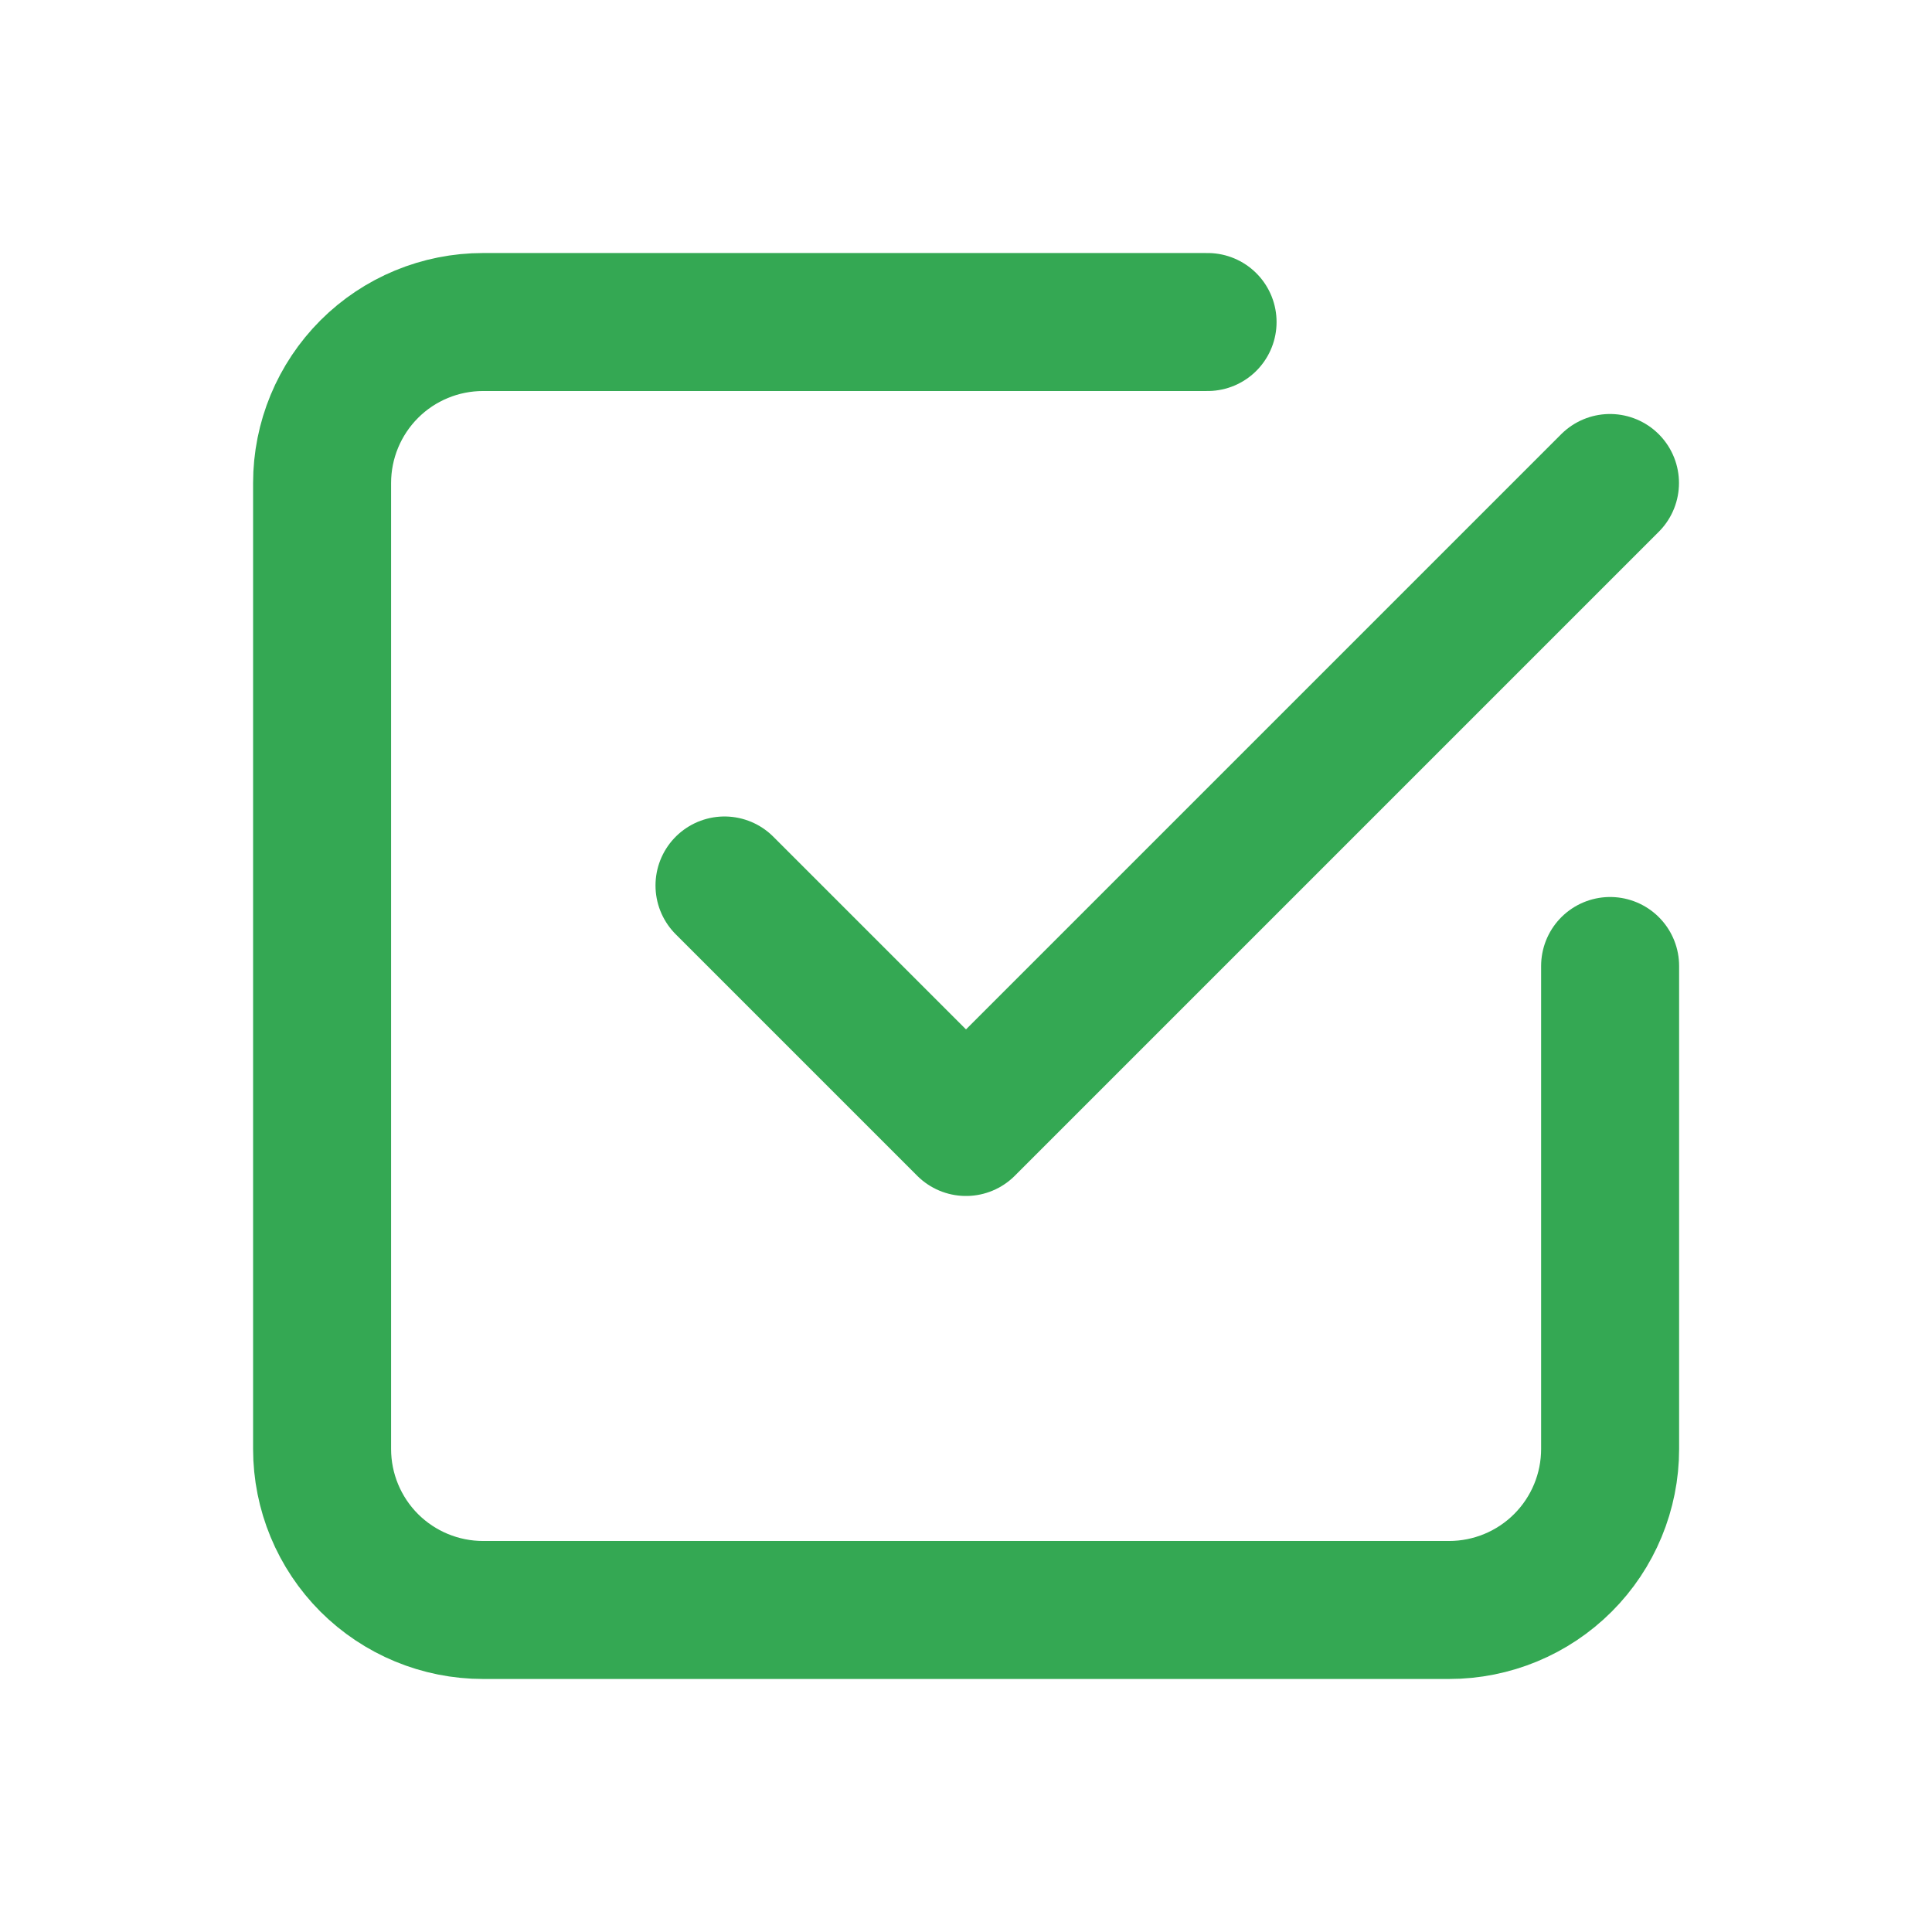
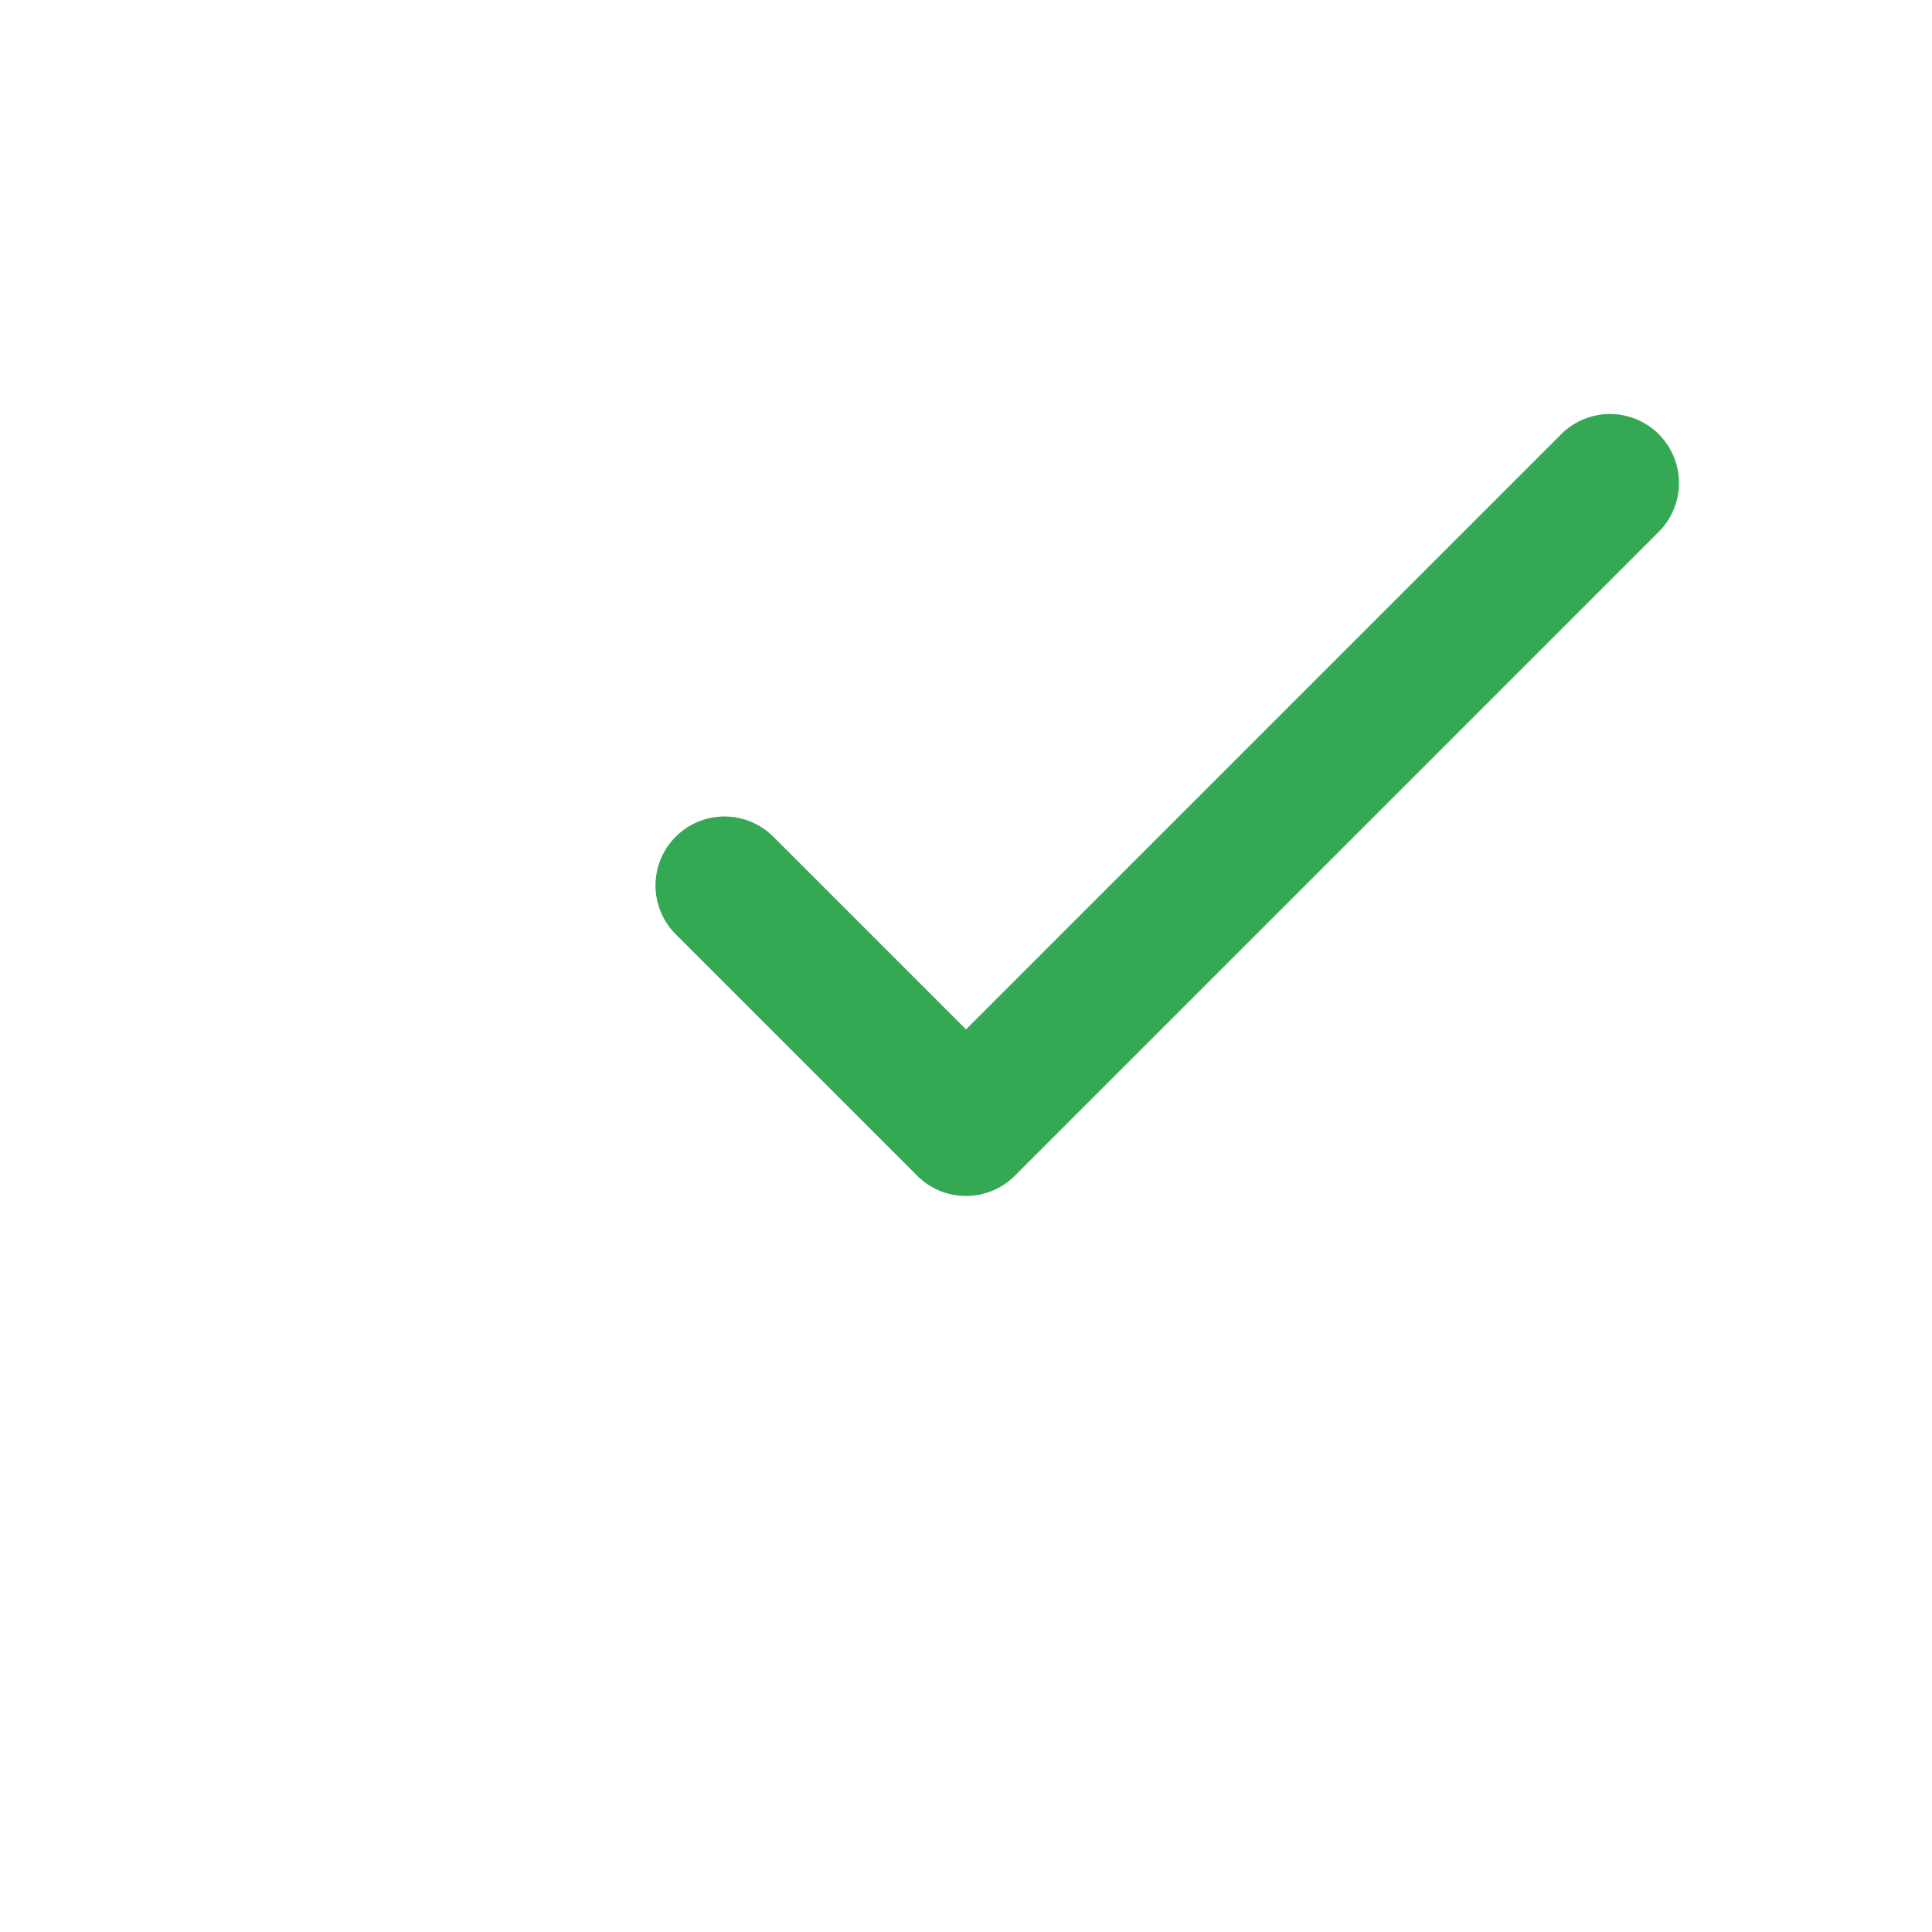
<svg xmlns="http://www.w3.org/2000/svg" width="28" height="28" viewBox="0 0 28 28" fill="none">
  <path d="M10.5 12.833L14 16.333L23.333 7" stroke="#34A853" stroke-width="2" stroke-linecap="round" stroke-linejoin="round" />
-   <path d="M23.335 14V21C23.335 21.619 23.089 22.212 22.651 22.65C22.214 23.087 21.62 23.333 21.001 23.333H7.001C6.382 23.333 5.789 23.087 5.351 22.65C4.914 22.212 4.668 21.619 4.668 21V7C4.668 6.381 4.914 5.788 5.351 5.35C5.789 4.912 6.382 4.667 7.001 4.667H17.501" stroke="#34A853" stroke-width="2" stroke-linecap="round" stroke-linejoin="round" />
</svg>